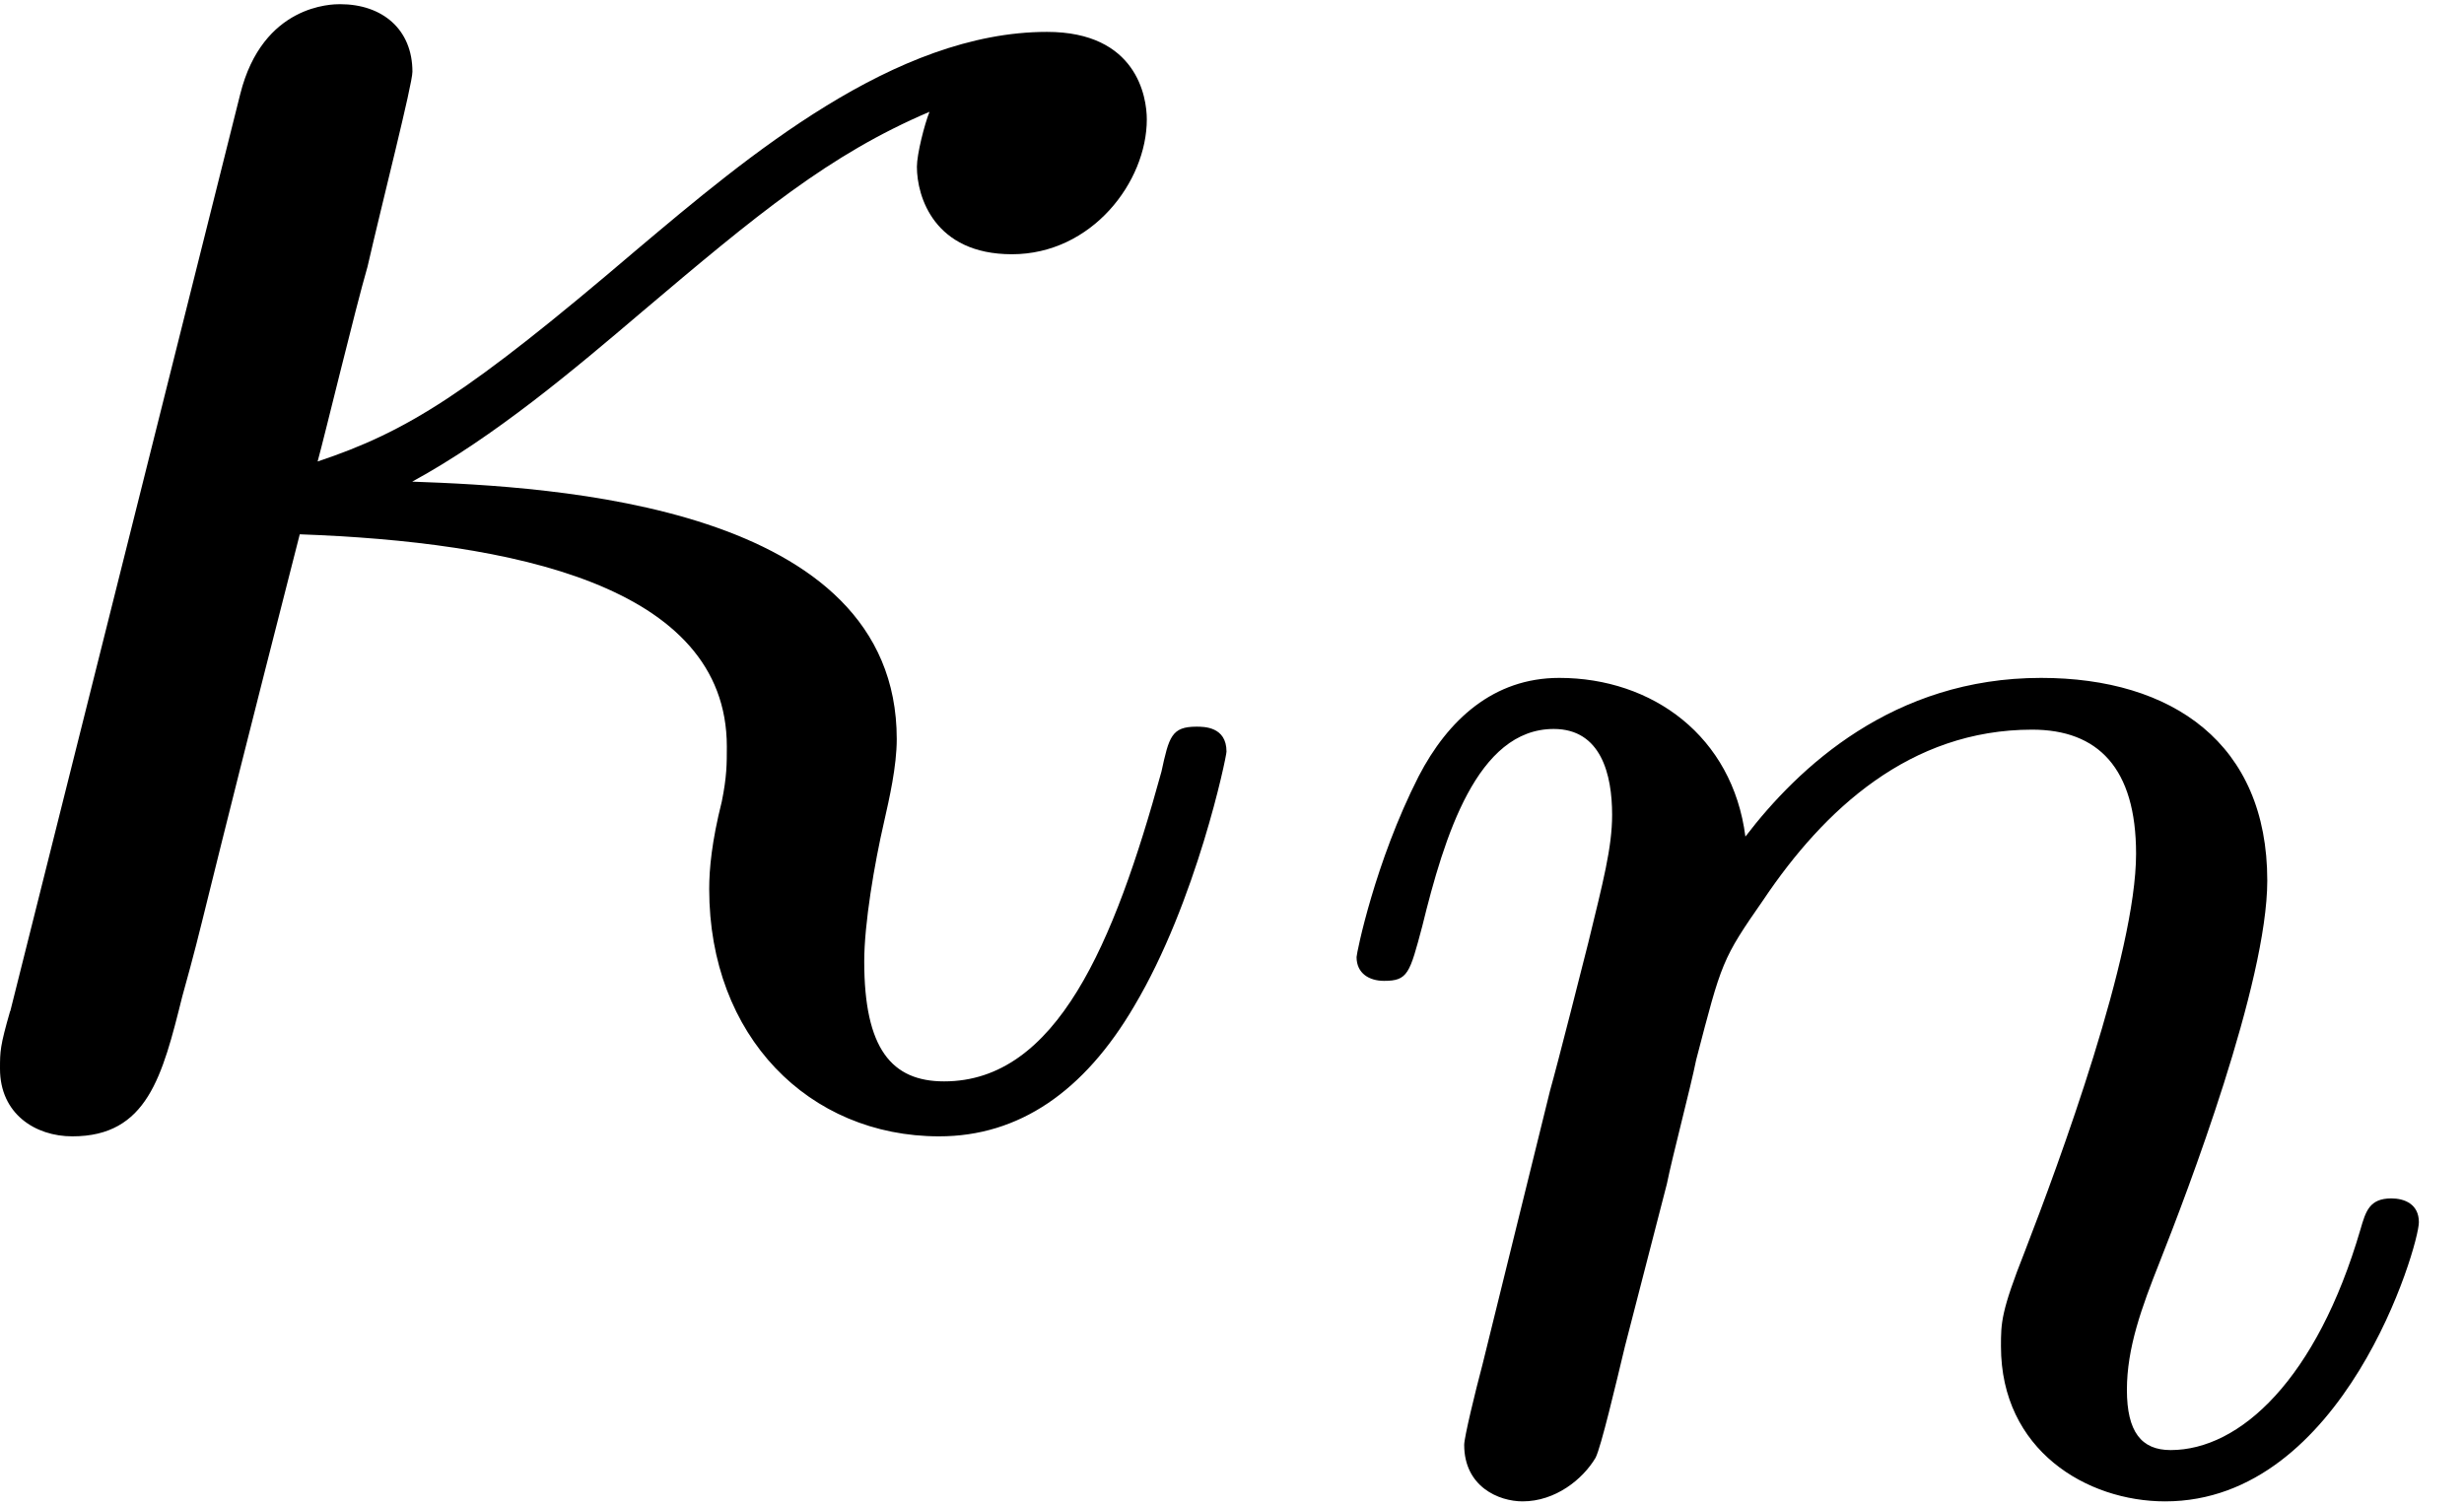
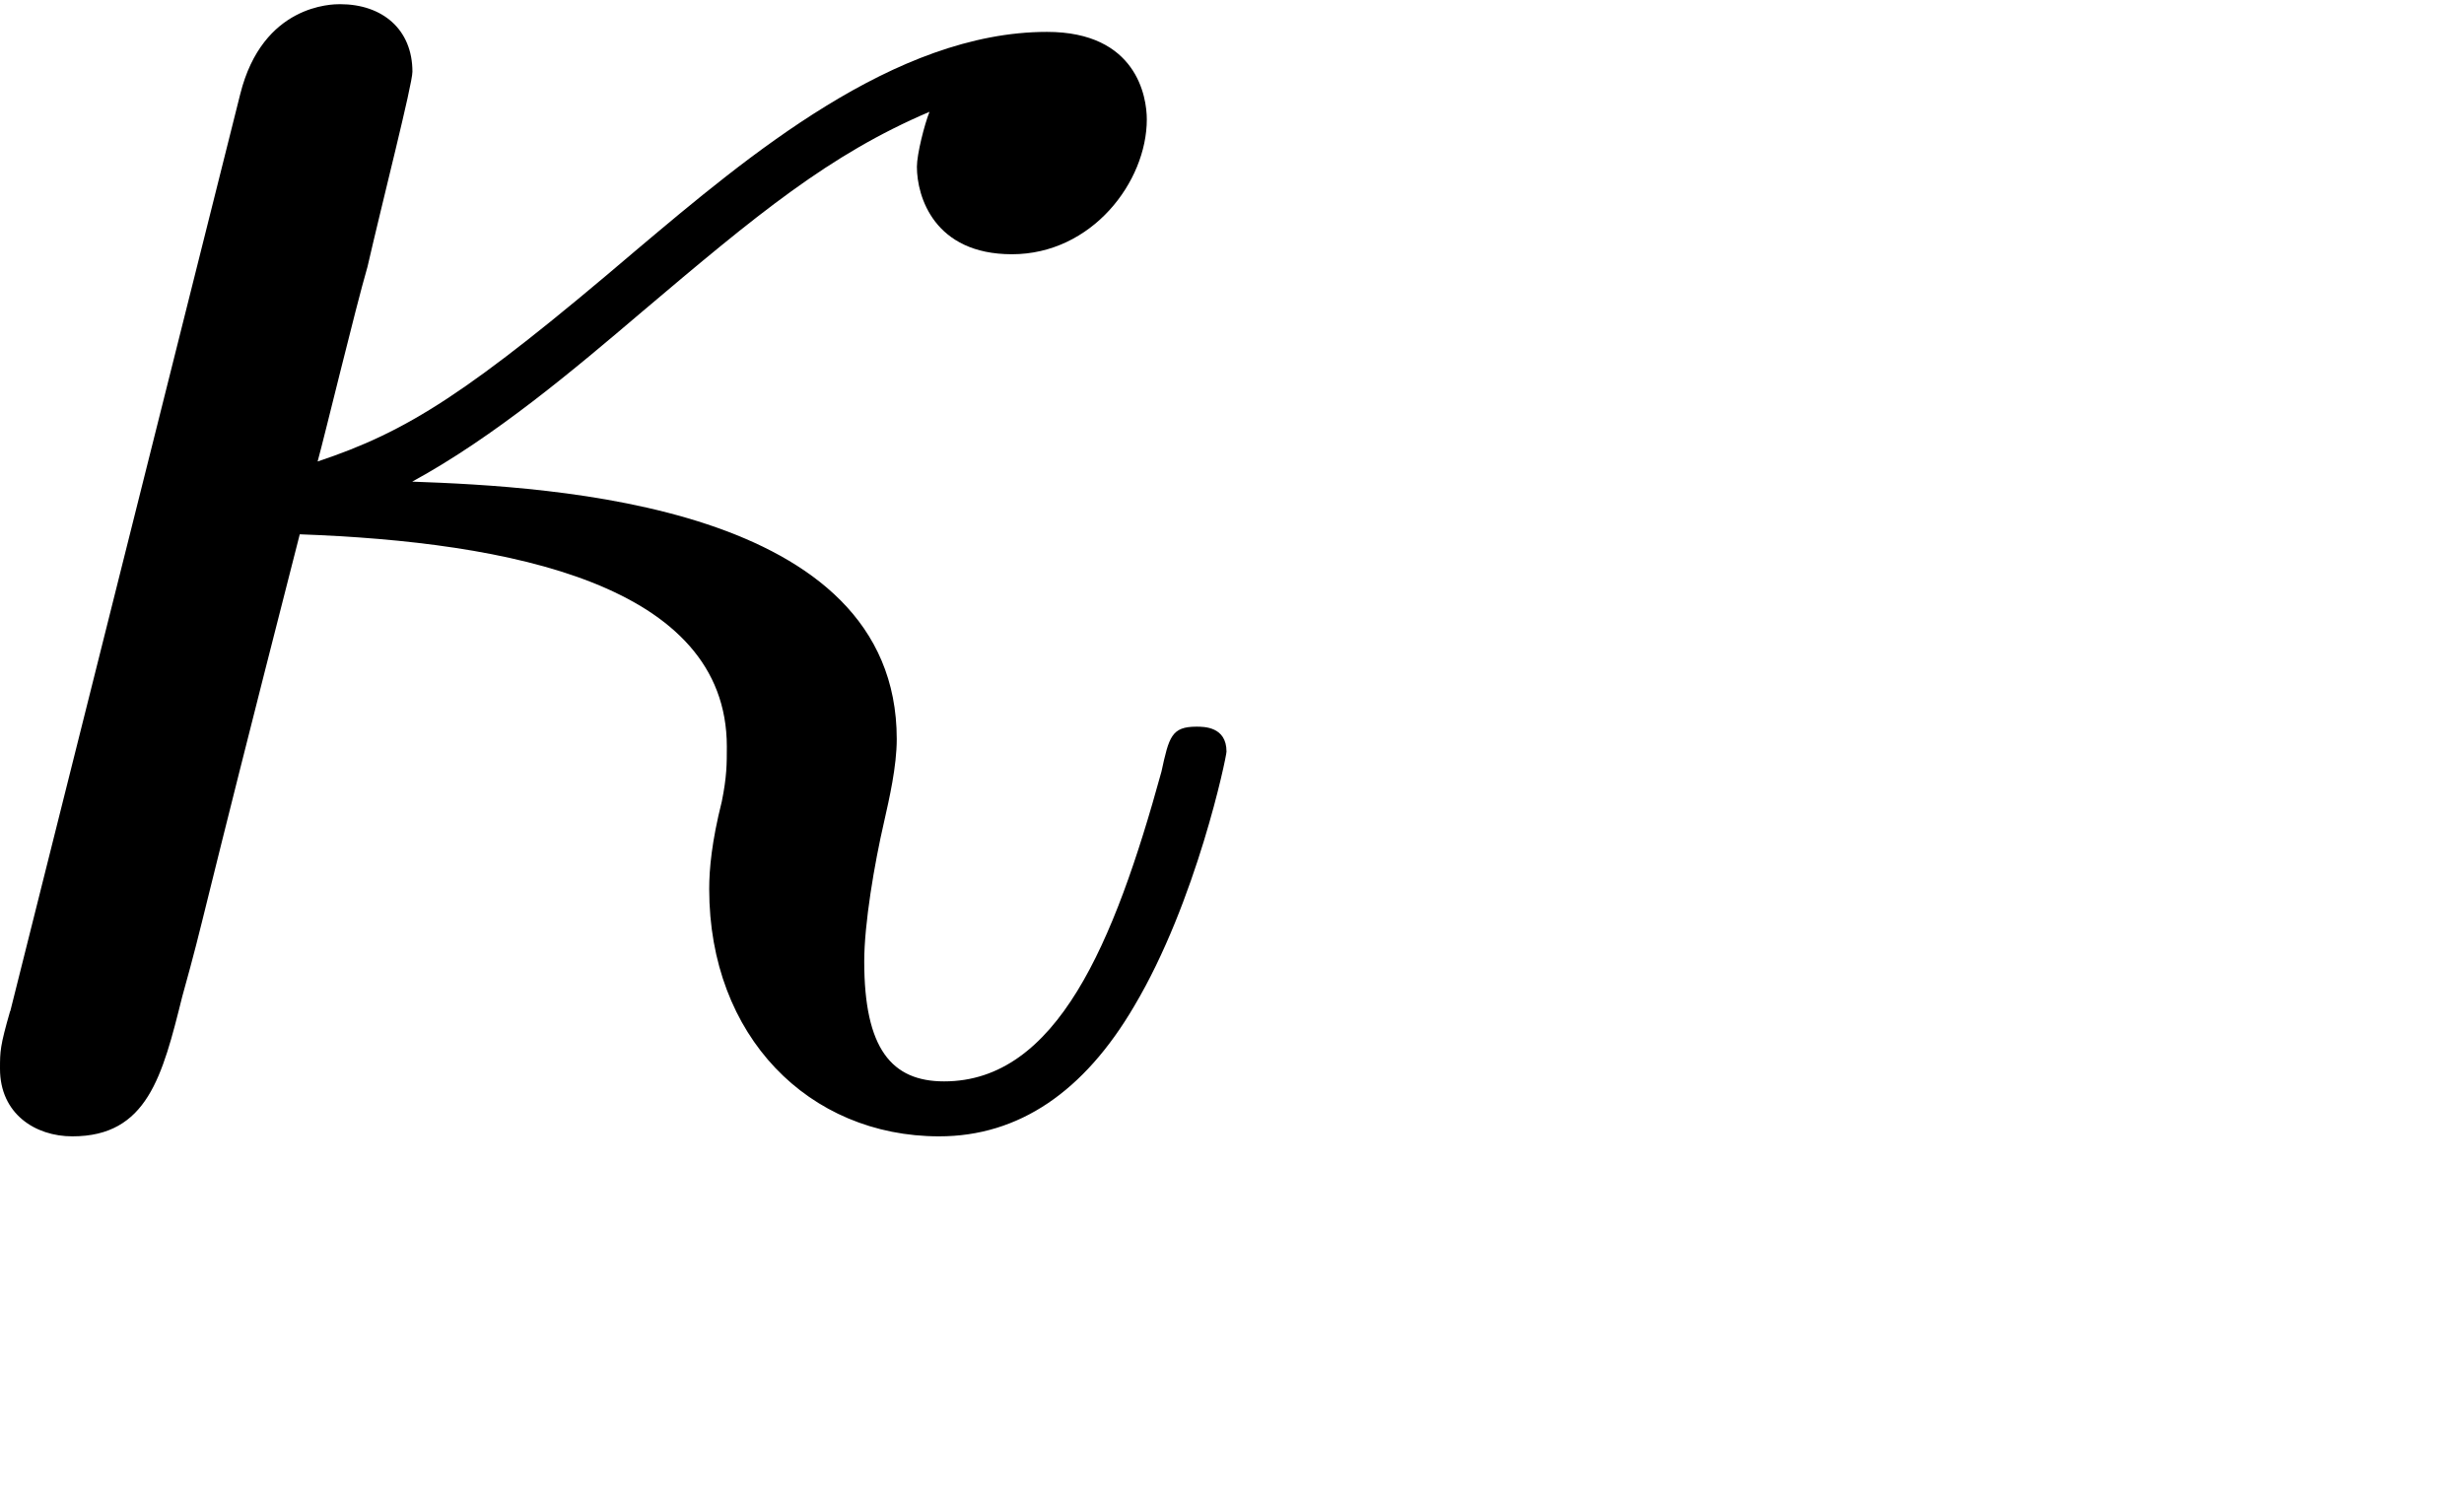
<svg xmlns="http://www.w3.org/2000/svg" xmlns:xlink="http://www.w3.org/1999/xlink" width="18" height="11" viewBox="1872.62 1483.072 10.76 6.575">
  <defs>
-     <path id="g0-110" d="m1.594-1.307c.024-.12 .104-.422 .128-.542c.112-.43 .112-.438 .295-.701c.263-.391 .638-.741 1.172-.741c.287 0 .454 .167 .454 .542c0 .438-.335 1.347-.486 1.737c-.104 .263-.104 .311-.104 .414c0 .454 .375 .677 .717 .677c.781 0 1.108-1.116 1.108-1.219c0-.08-.064-.104-.12-.104c-.096 0-.112 .056-.135 .135c-.191 .654-.526 .964-.829 .964c-.128 0-.191-.08-.191-.263s.064-.359 .143-.558c.12-.303 .47-1.219 .47-1.666c0-.598-.414-.885-.988-.885c-.646 0-1.06 .391-1.291 .693c-.056-.438-.406-.693-.813-.693c-.287 0-.486 .183-.614 .43c-.191 .375-.271 .773-.271 .789c0 .072 .056 .104 .12 .104c.104 0 .112-.032 .167-.239c.096-.391 .239-.861 .574-.861c.207 0 .255 .199 .255 .375c0 .143-.04 .295-.104 .558c-.016 .064-.135 .534-.167 .646l-.295 1.196c-.032 .12-.08 .319-.08 .351c0 .183 .151 .247 .255 .247c.143 0 .263-.096 .319-.191c.024-.048 .088-.319 .128-.486l.183-.709z" />
    <path id="g1-20" d="m.644-.425c-.044 .153-.044 .175-.044 .251c0 .196 .153 .295 .316 .295c.327 0 .393-.262 .48-.611c.109-.393 .044-.185 .513-2.018c.916 .033 1.865 .218 1.865 .927c0 .076 0 .131-.022 .24c-.044 .175-.055 .295-.055 .382c0 .644 .436 1.08 1.004 1.08c.349 0 .633-.196 .851-.567c.273-.458 .404-1.091 .404-1.113c0-.109-.098-.109-.131-.109c-.109 0-.12 .044-.153 .196c-.207 .753-.458 1.353-.949 1.353c-.229 0-.349-.142-.349-.524c0-.164 .044-.425 .087-.611c.022-.098 .055-.24 .055-.36c0-1.025-1.505-1.102-2.116-1.124c.36-.196 .709-.491 1.004-.742c.502-.425 .818-.687 1.255-.873c-.022 .055-.055 .185-.055 .24c0 .131 .076 .382 .415 .382c.349 0 .589-.316 .589-.589c0-.098-.044-.382-.436-.382c-.665 0-1.309 .545-1.789 .949c-.742 .633-1.004 .796-1.396 .927c.033-.12 .164-.665 .218-.851c.065-.284 .196-.796 .196-.851c0-.185-.131-.295-.316-.295c-.033 0-.338 0-.436 .393l-1.004 4.004z" />
  </defs>
  <g id="page1">
    <use x="1872.02" y="1487.913" xlink:href="#g1-20" />
    <use x="1878.305" y="1489.549" xlink:href="#g0-110" />
  </g>
  <script type="text/ecmascript">if(window.parent.postMessage)window.parent.postMessage("2.17662|13.5|8.25|"+window.location,"*");</script>
</svg>